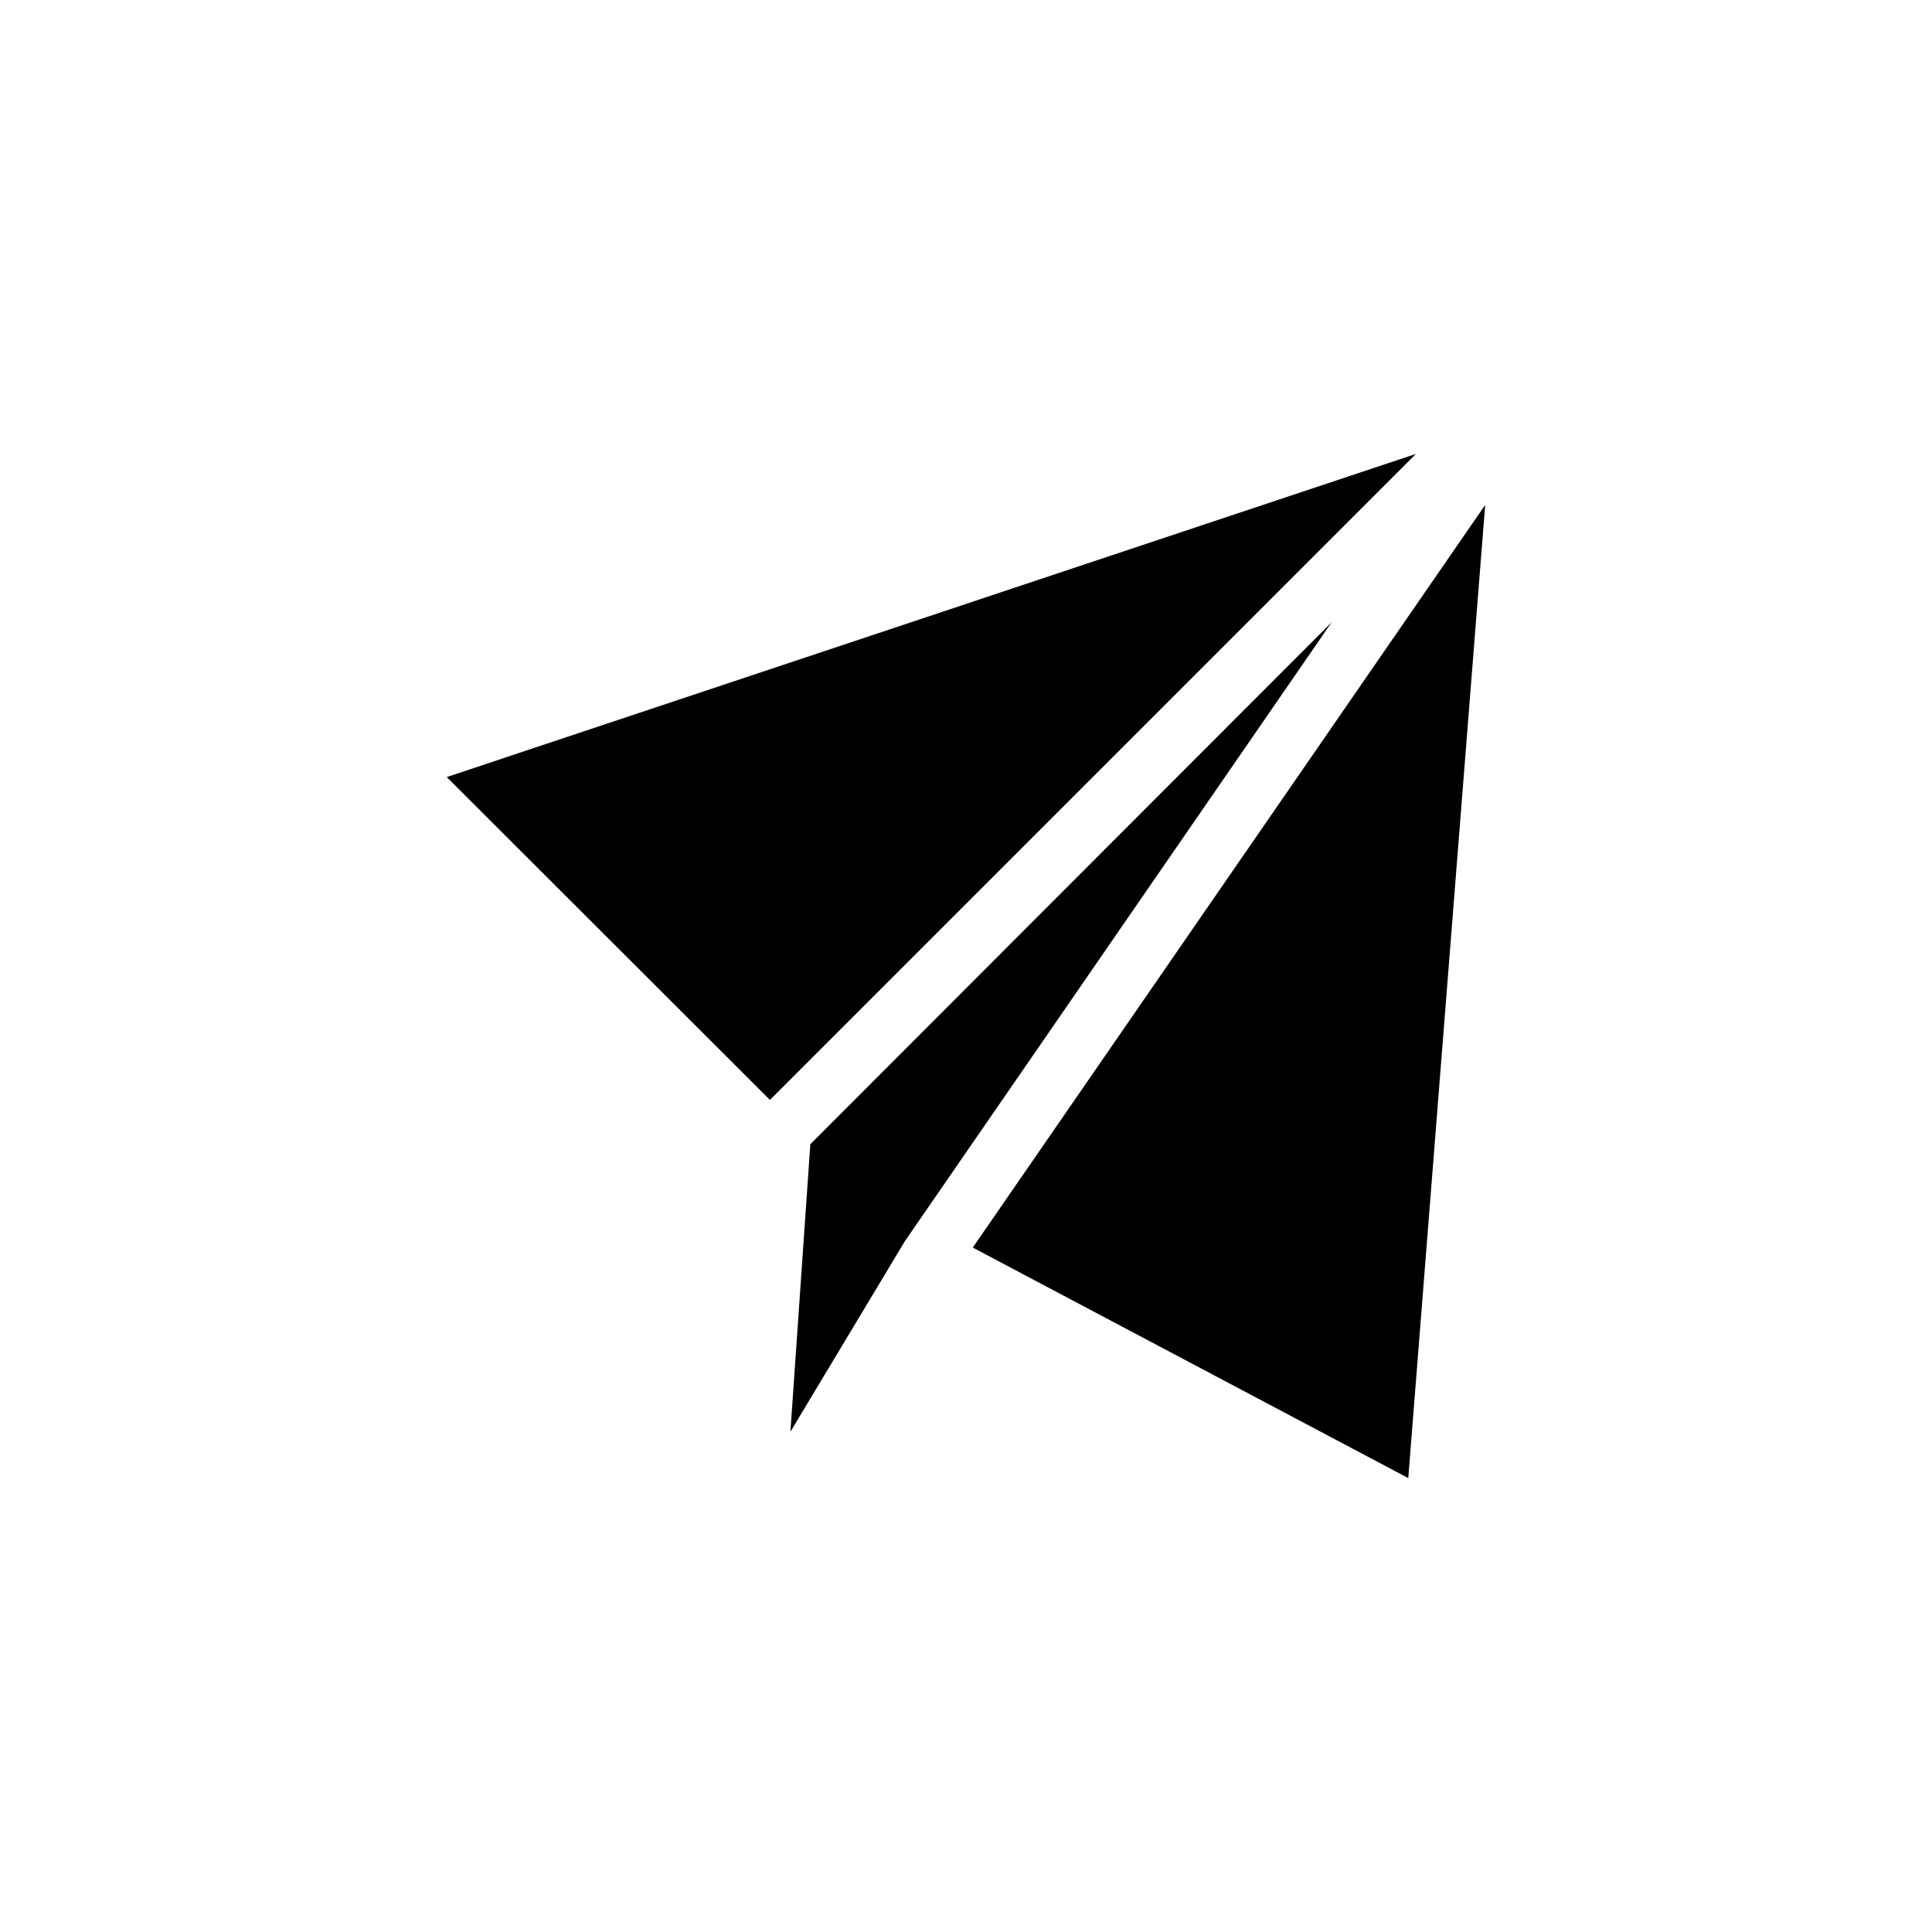
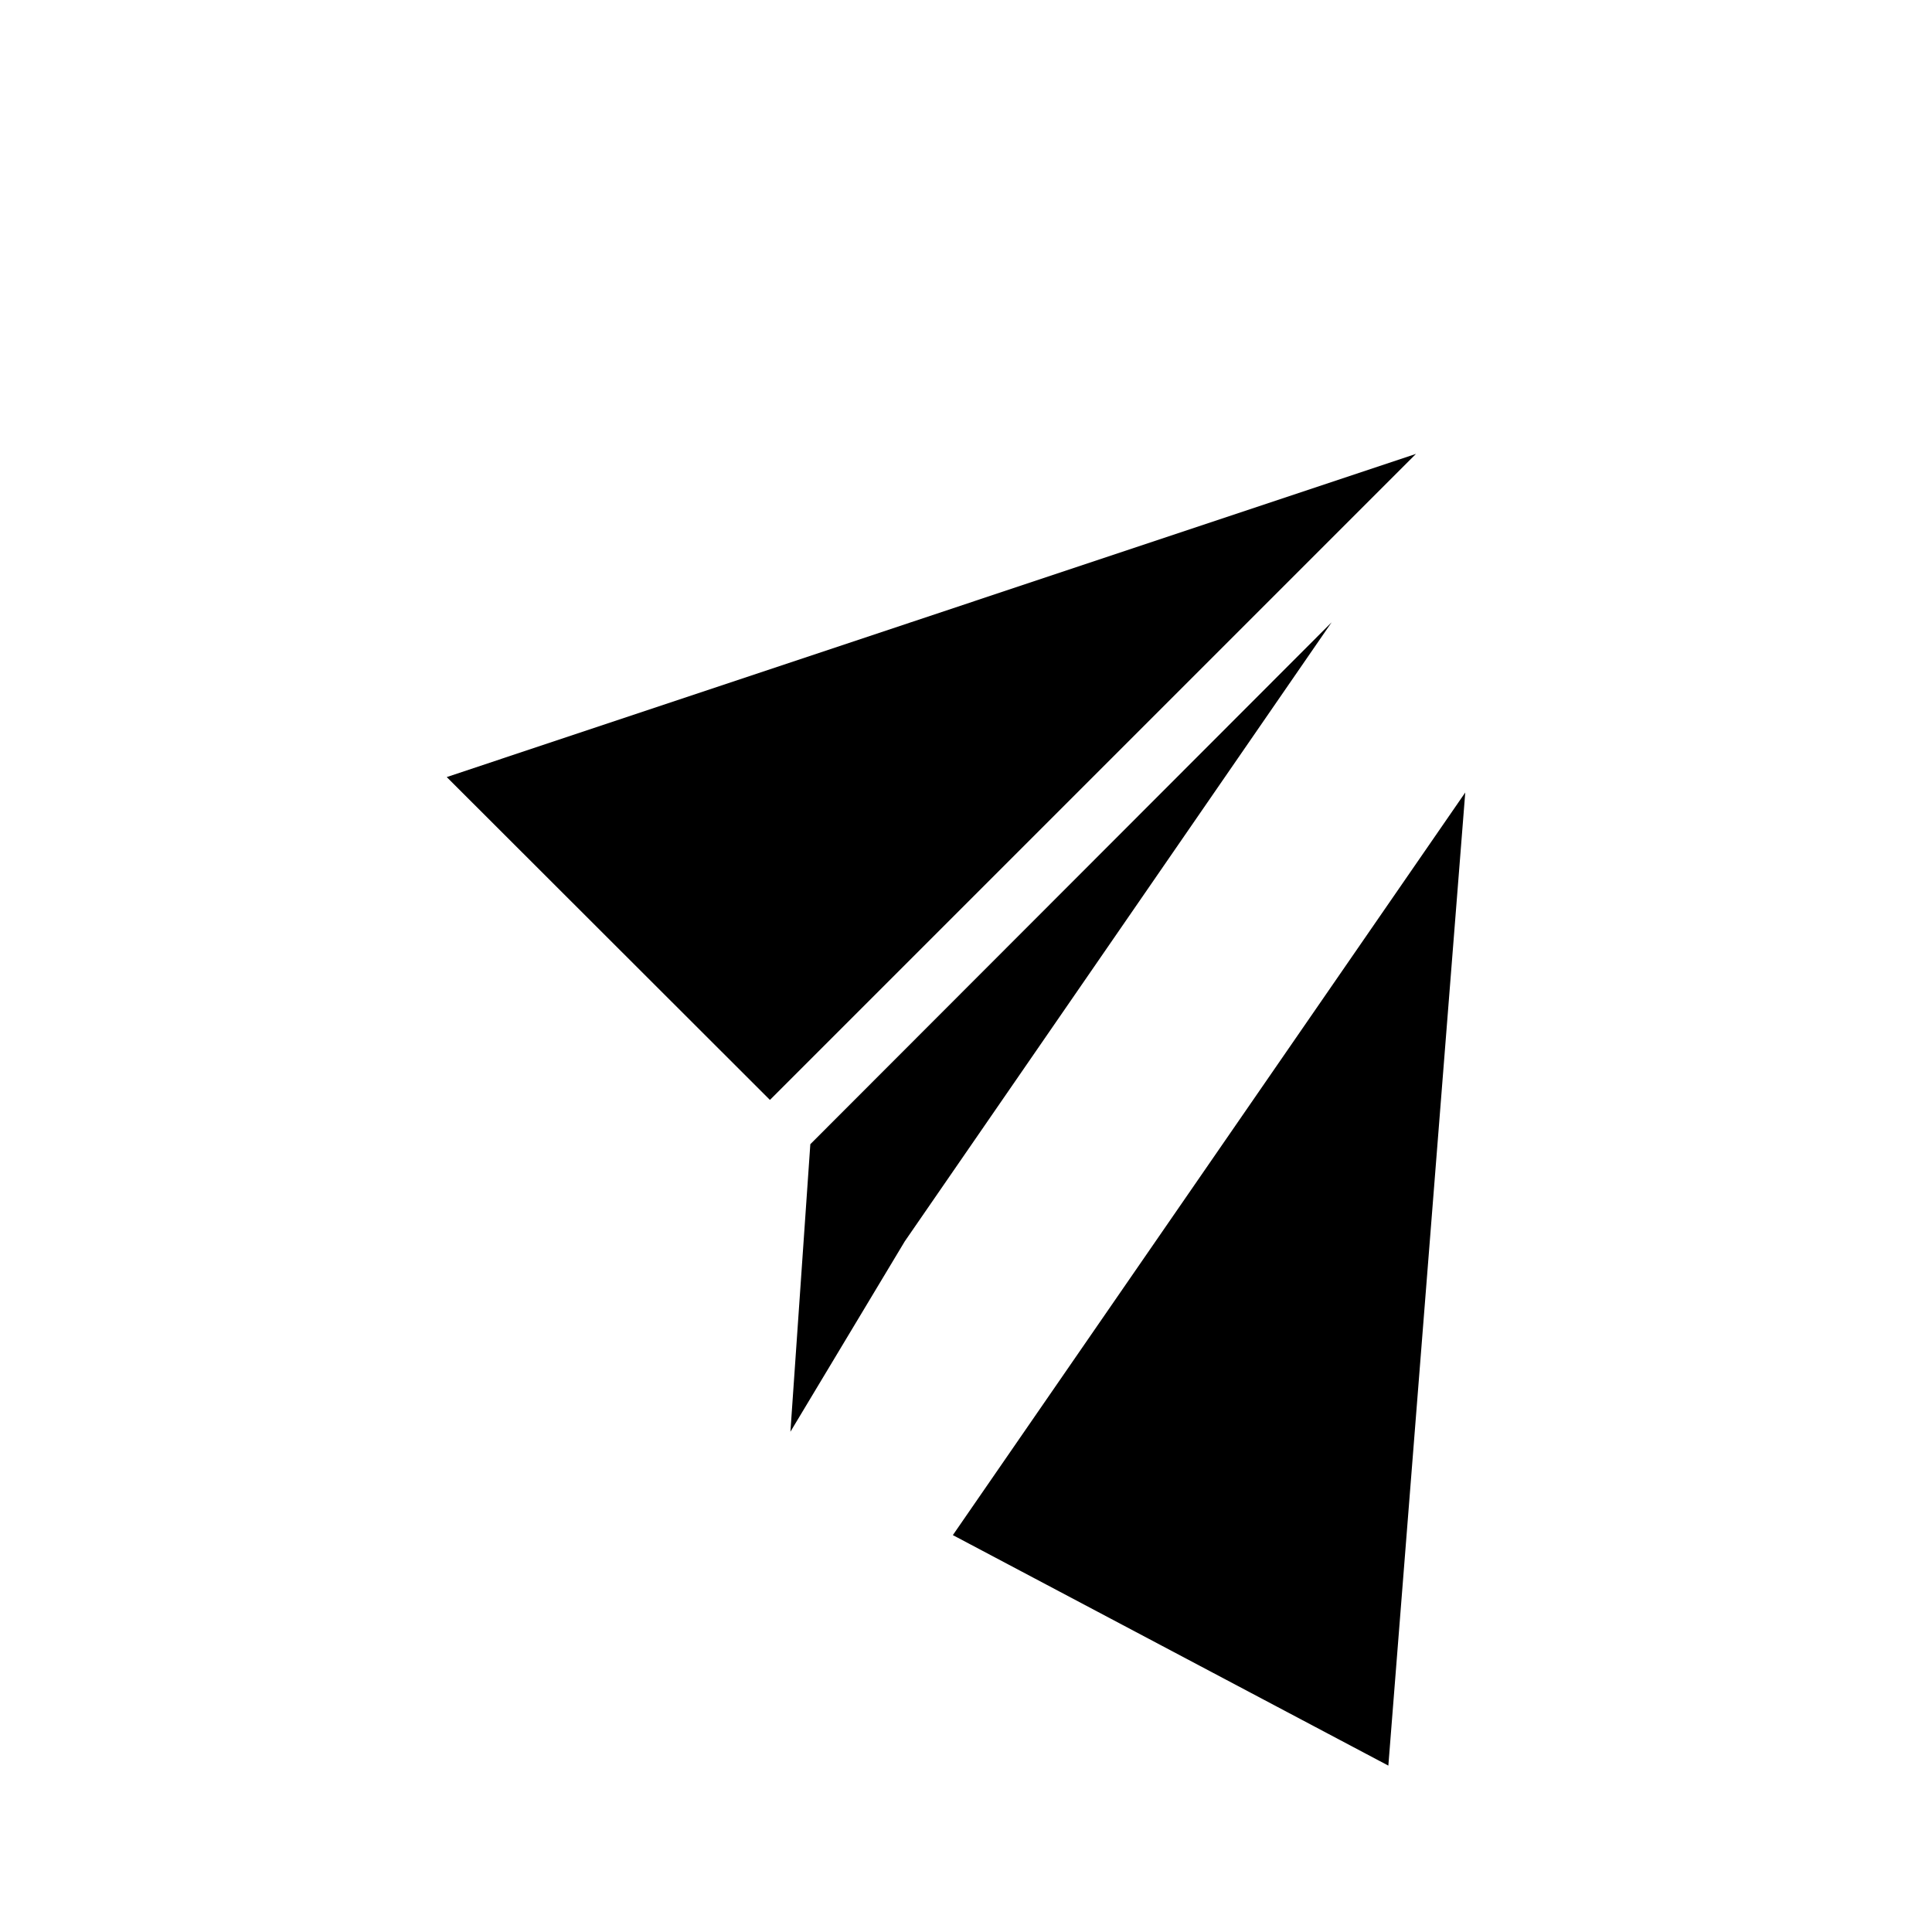
<svg xmlns="http://www.w3.org/2000/svg" fill="#000000" width="800px" height="800px" version="1.1" viewBox="144 144 512 512">
-   <path d="m262.39 349.93 256.86-85.648-171.21 171.21zm96.355 97.297 138.15-138.31-113.12 164.05-30.309 50.461zm158.46 88.48-115.41-61.086 135.79-196.8z" />
+   <path d="m262.39 349.93 256.86-85.648-171.21 171.21zm96.355 97.297 138.15-138.31-113.12 164.05-30.309 50.461m158.46 88.48-115.41-61.086 135.79-196.8z" />
</svg>